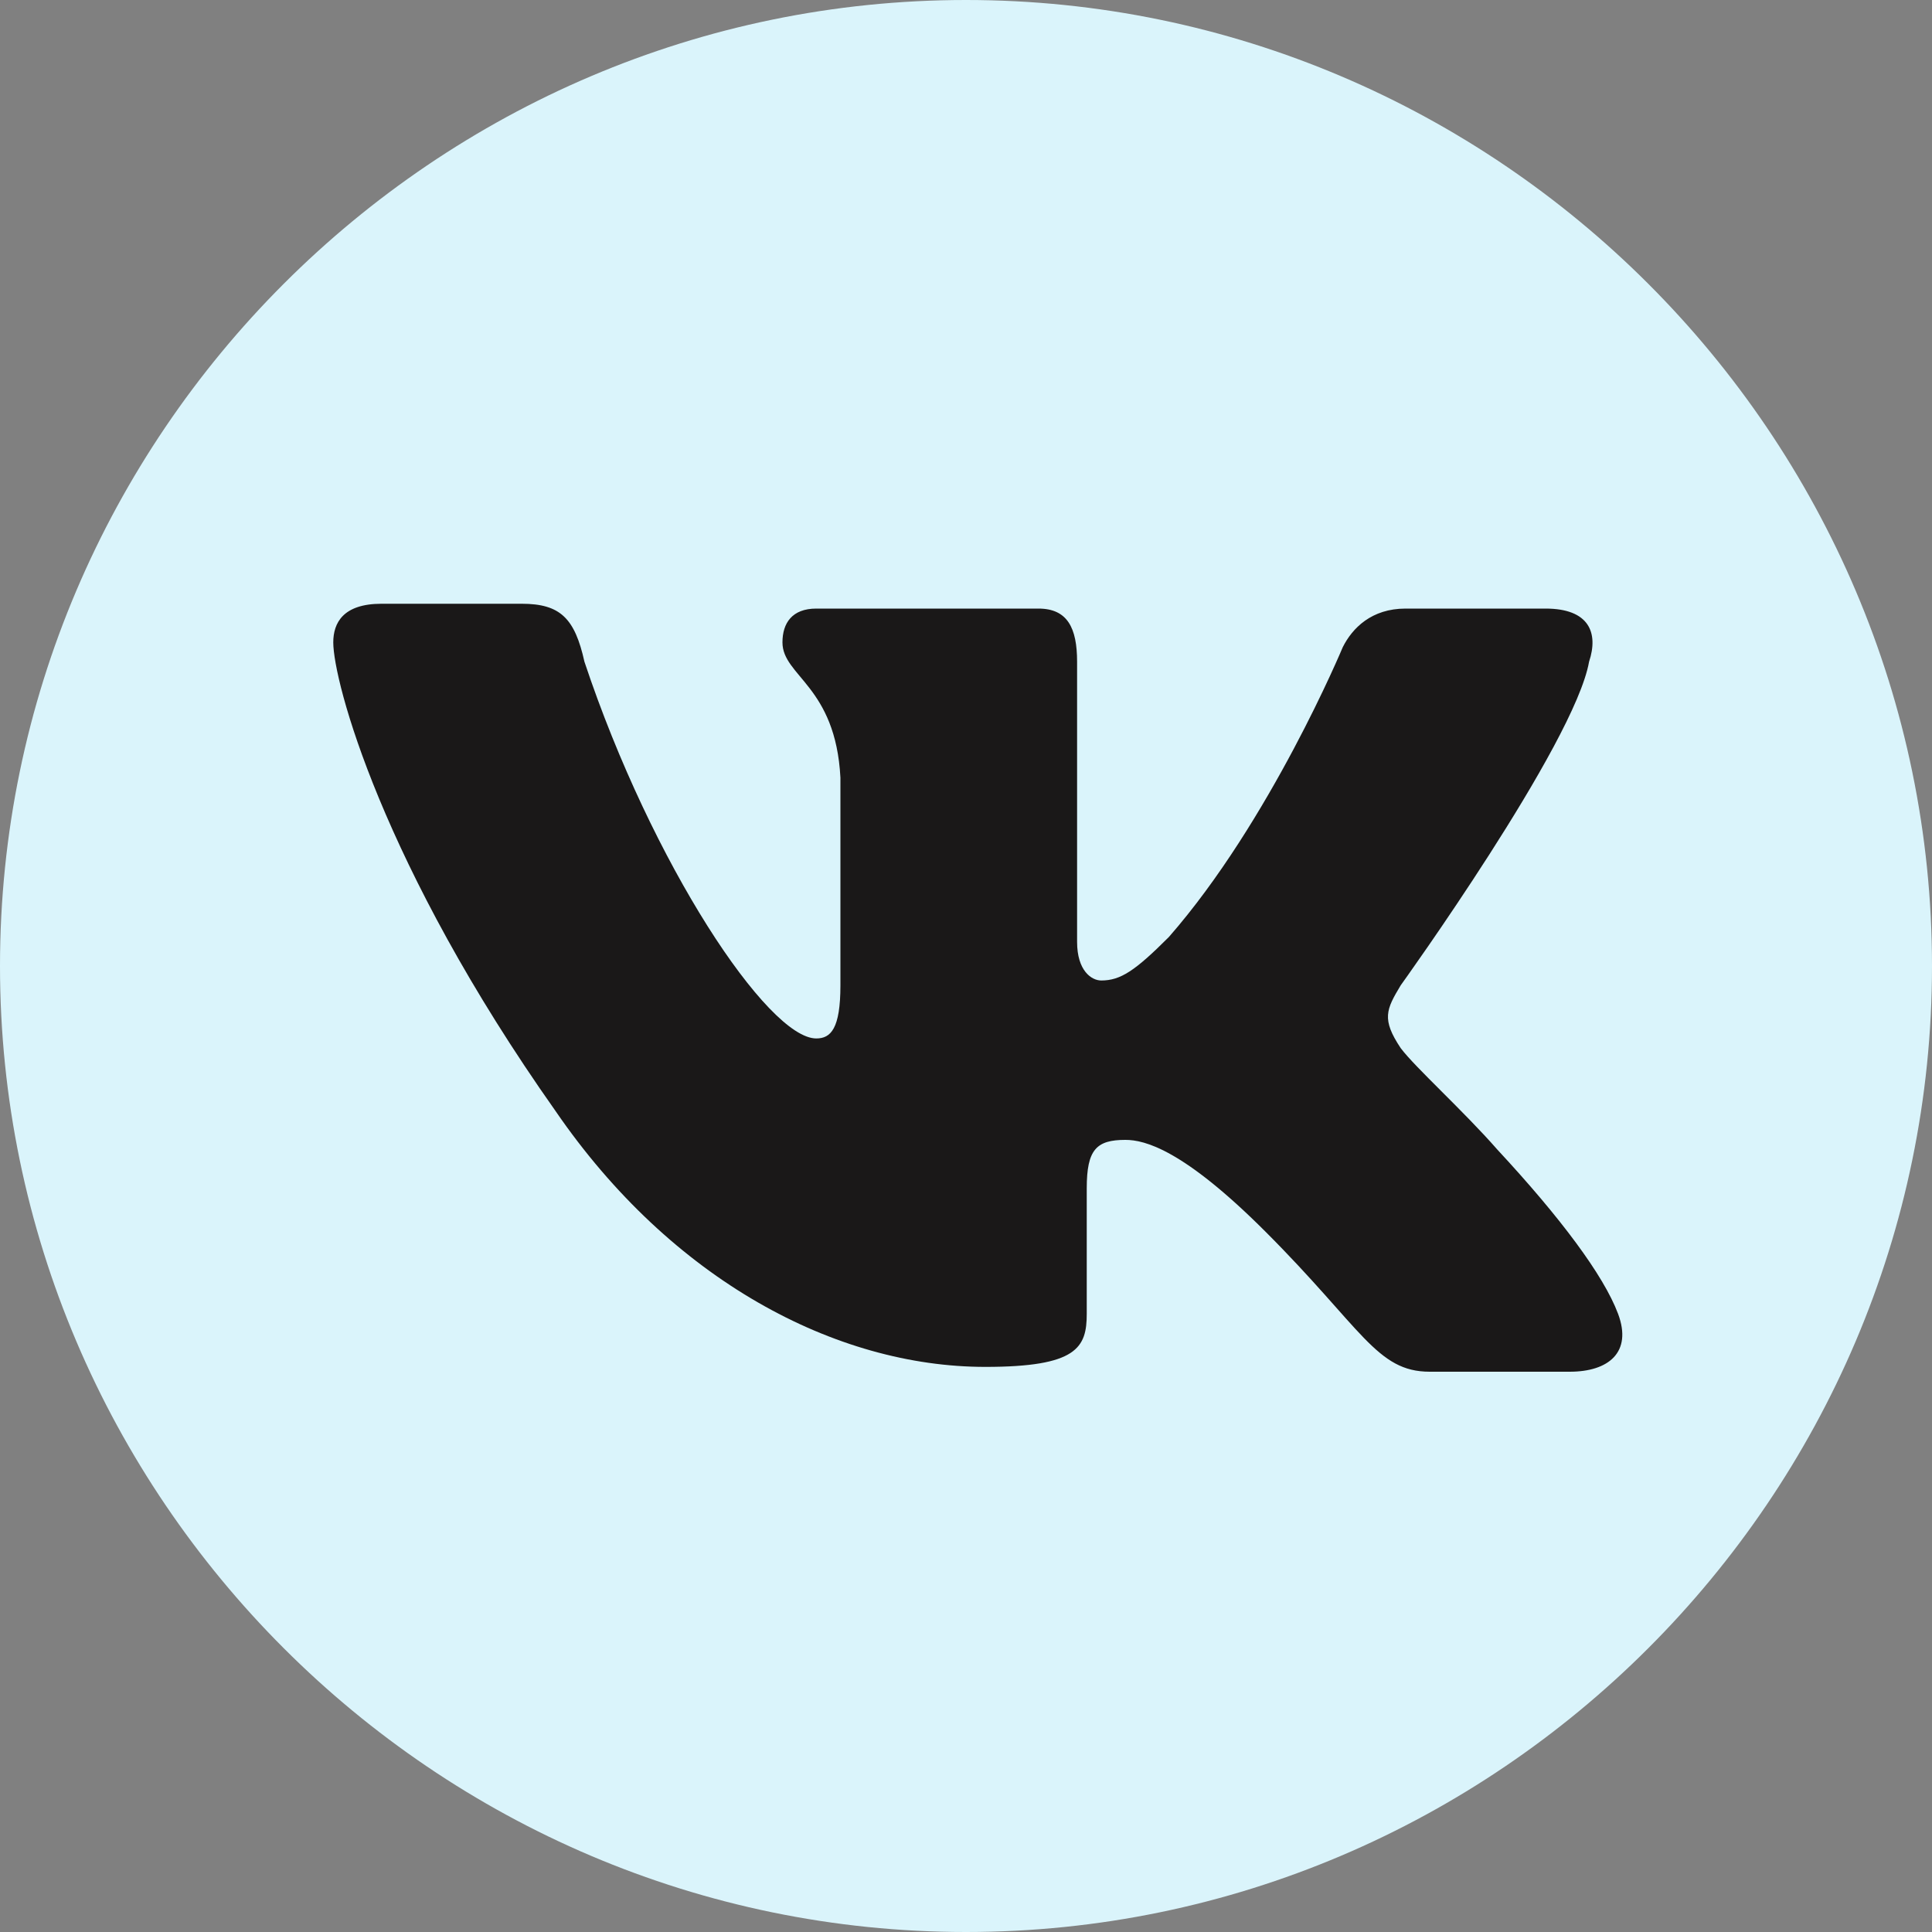
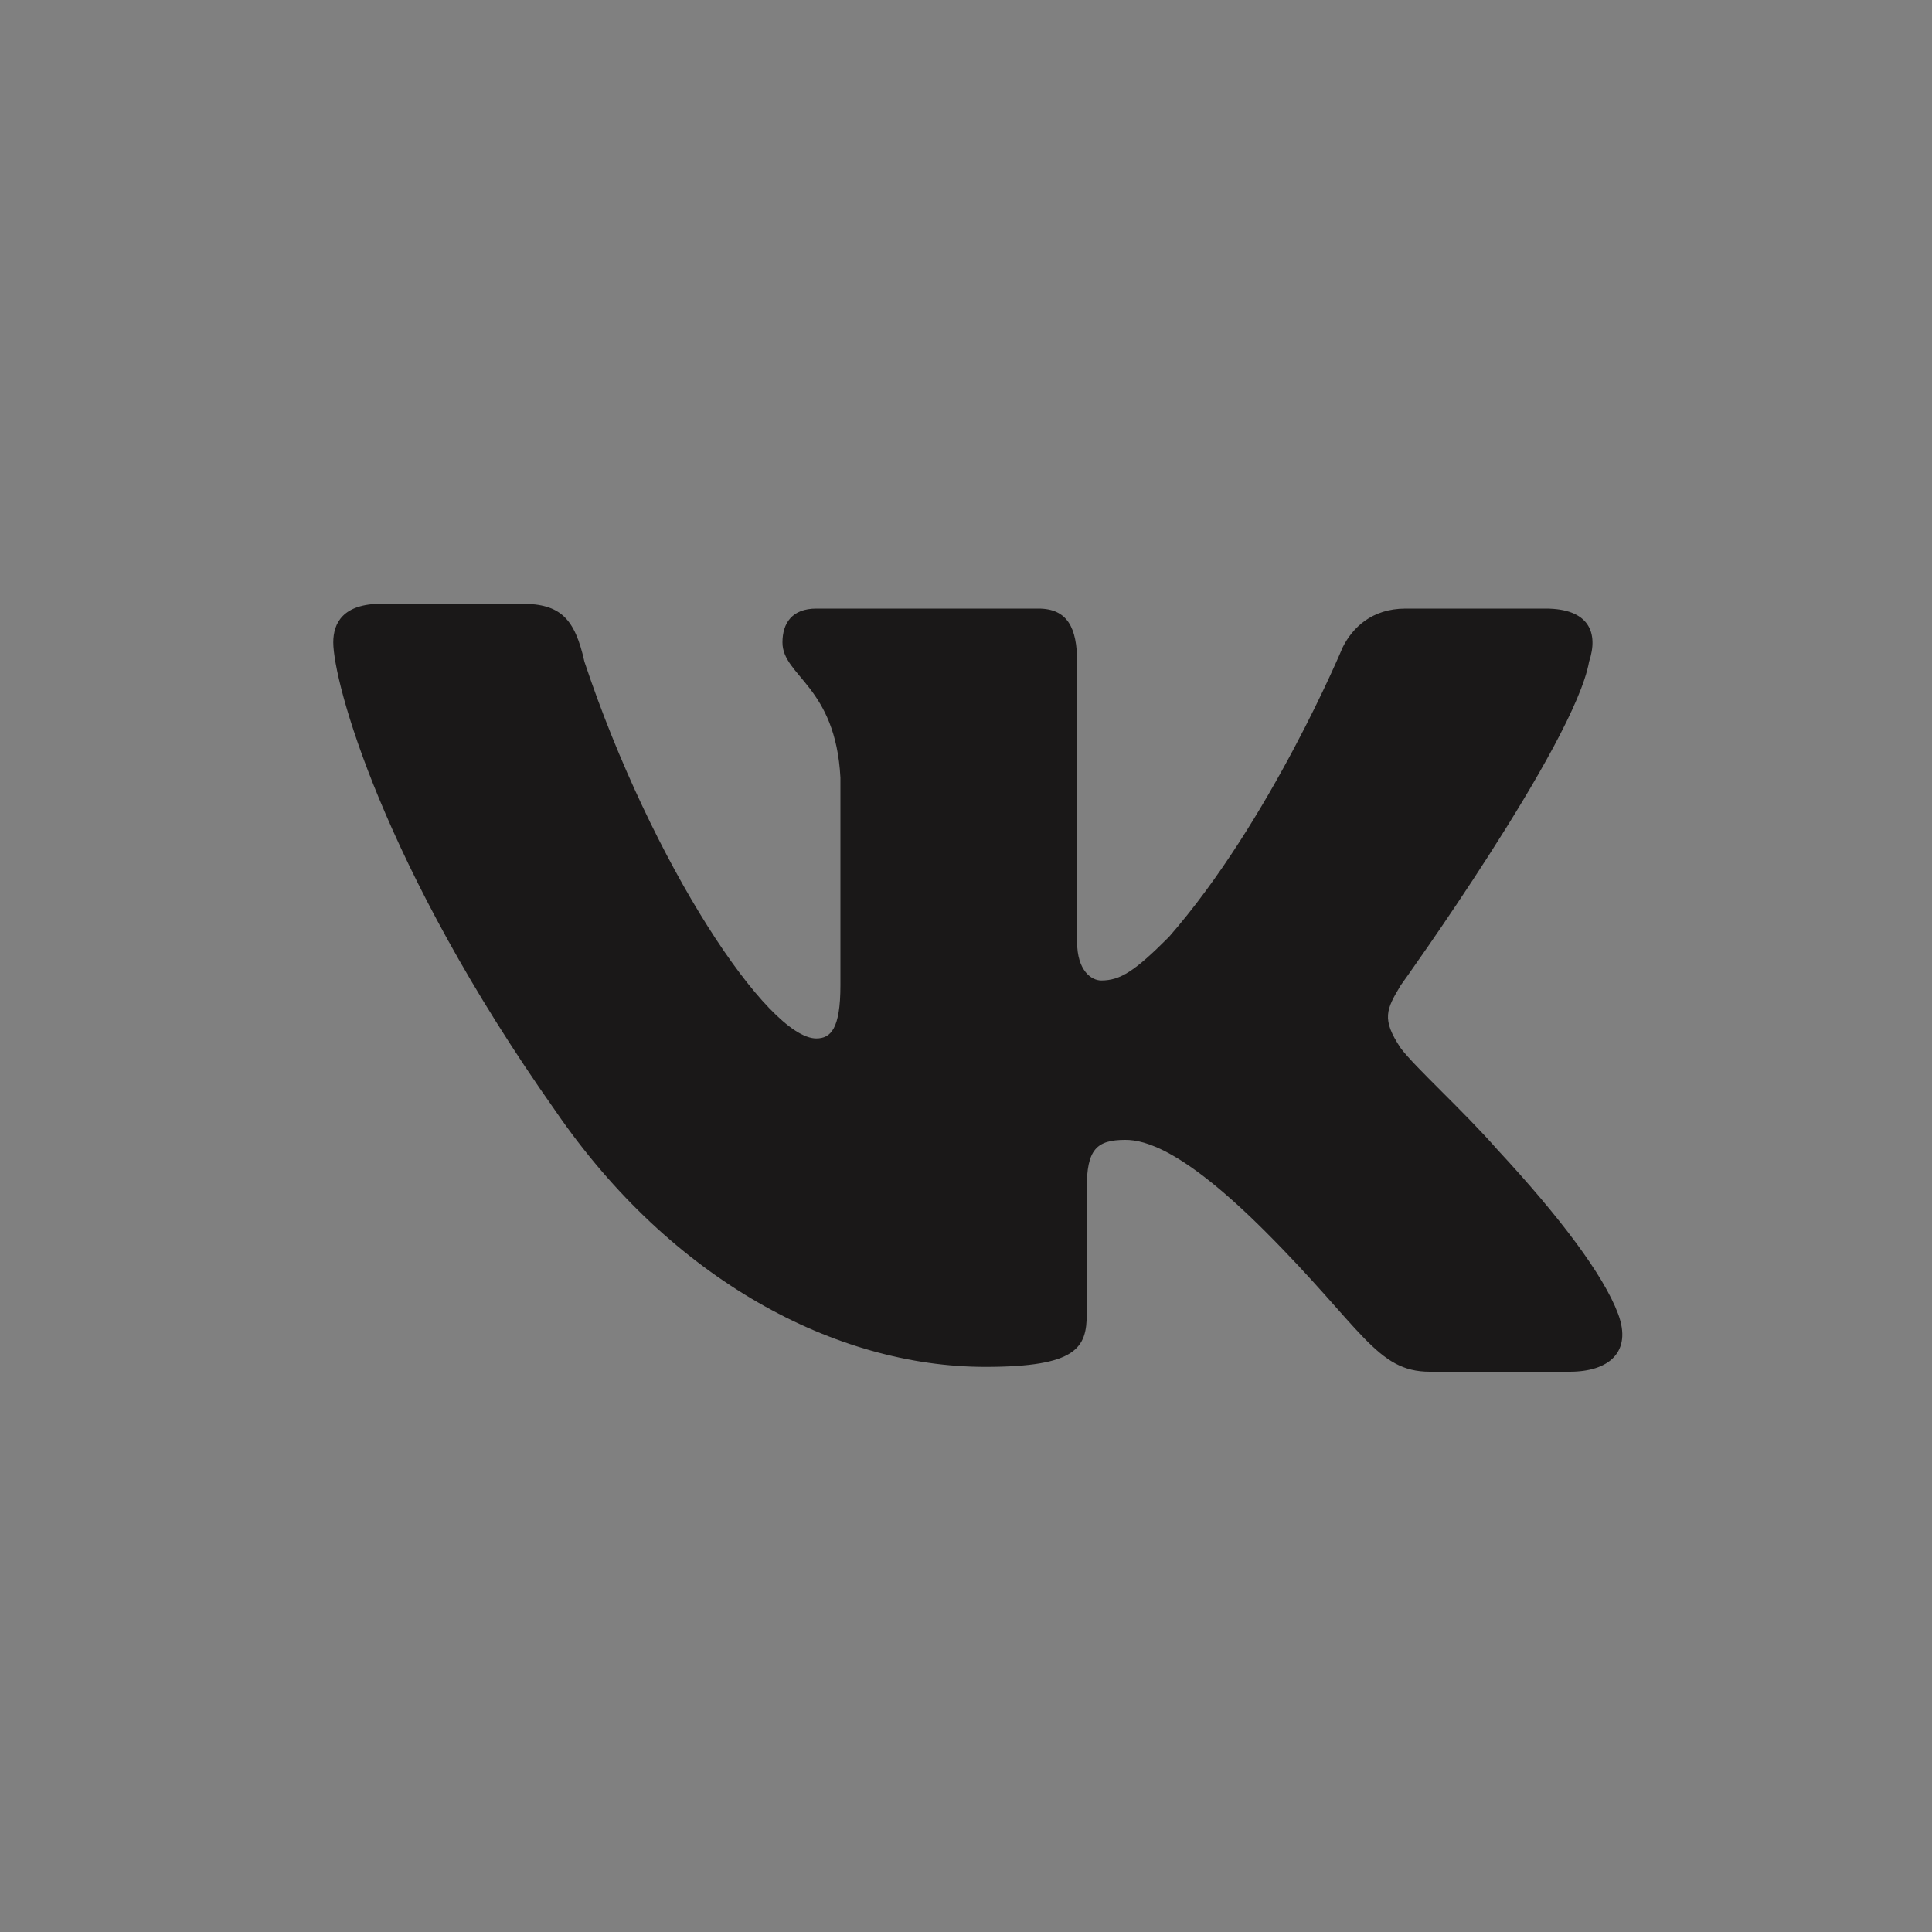
<svg xmlns="http://www.w3.org/2000/svg" version="1.1" id="_x31_" x="0px" y="0px" viewBox="0 0 40 40" style="enable-background:new 0 0 40 40;" xml:space="preserve">
  <rect x="0" y="0" width="40" height="40" fill="#808080" stroke="none" />
  <style type="text/css">
	.st0{fill:#DAF4FB;}
	.st1{fill:#1A1818;}
</style>
-   <path class="st0" d="M20,0L20,0C9,0,0,9,0,20v0c0,11,9,20,20,20h0c11,0,20-9,20-20v0C40,9,31,0,20,0z" />
  <path class="st1" d="M10.8,12.5H7.9c-0.8,0-1,0.4-1,0.8c0,0.8,1,4.6,4.6,9.7c2.4,3.5,5.8,5.3,8.9,5.3c1.9,0,2.1-0.4,2.1-1.1v-2.6  c0-0.8,0.2-1,0.8-1c0.4,0,1.2,0.2,2.9,1.9c2,2,2.3,2.9,3.4,2.9h2.9c0.8,0,1.3-0.4,1-1.2c-0.3-0.8-1.2-2-2.5-3.4  c-0.7-0.8-1.7-1.7-2-2.1c-0.4-0.6-0.3-0.8,0-1.3c0,0,3.6-5,3.9-6.7c0.2-0.6,0-1.1-0.9-1.1h-2.9c-0.7,0-1.1,0.4-1.3,0.8  c0,0-1.5,3.6-3.6,6c-0.7,0.7-1,0.9-1.4,0.9c-0.2,0-0.5-0.2-0.5-0.8v-5.8c0-0.7-0.2-1.1-0.8-1.1h-4.6c-0.5,0-0.7,0.3-0.7,0.7  c0,0.7,1.1,0.9,1.2,2.8v4.3c0,0.9-0.2,1.1-0.5,1.1c-1,0-3.4-3.6-4.8-7.8C11.9,12.8,11.6,12.5,10.8,12.5z" />
</svg>